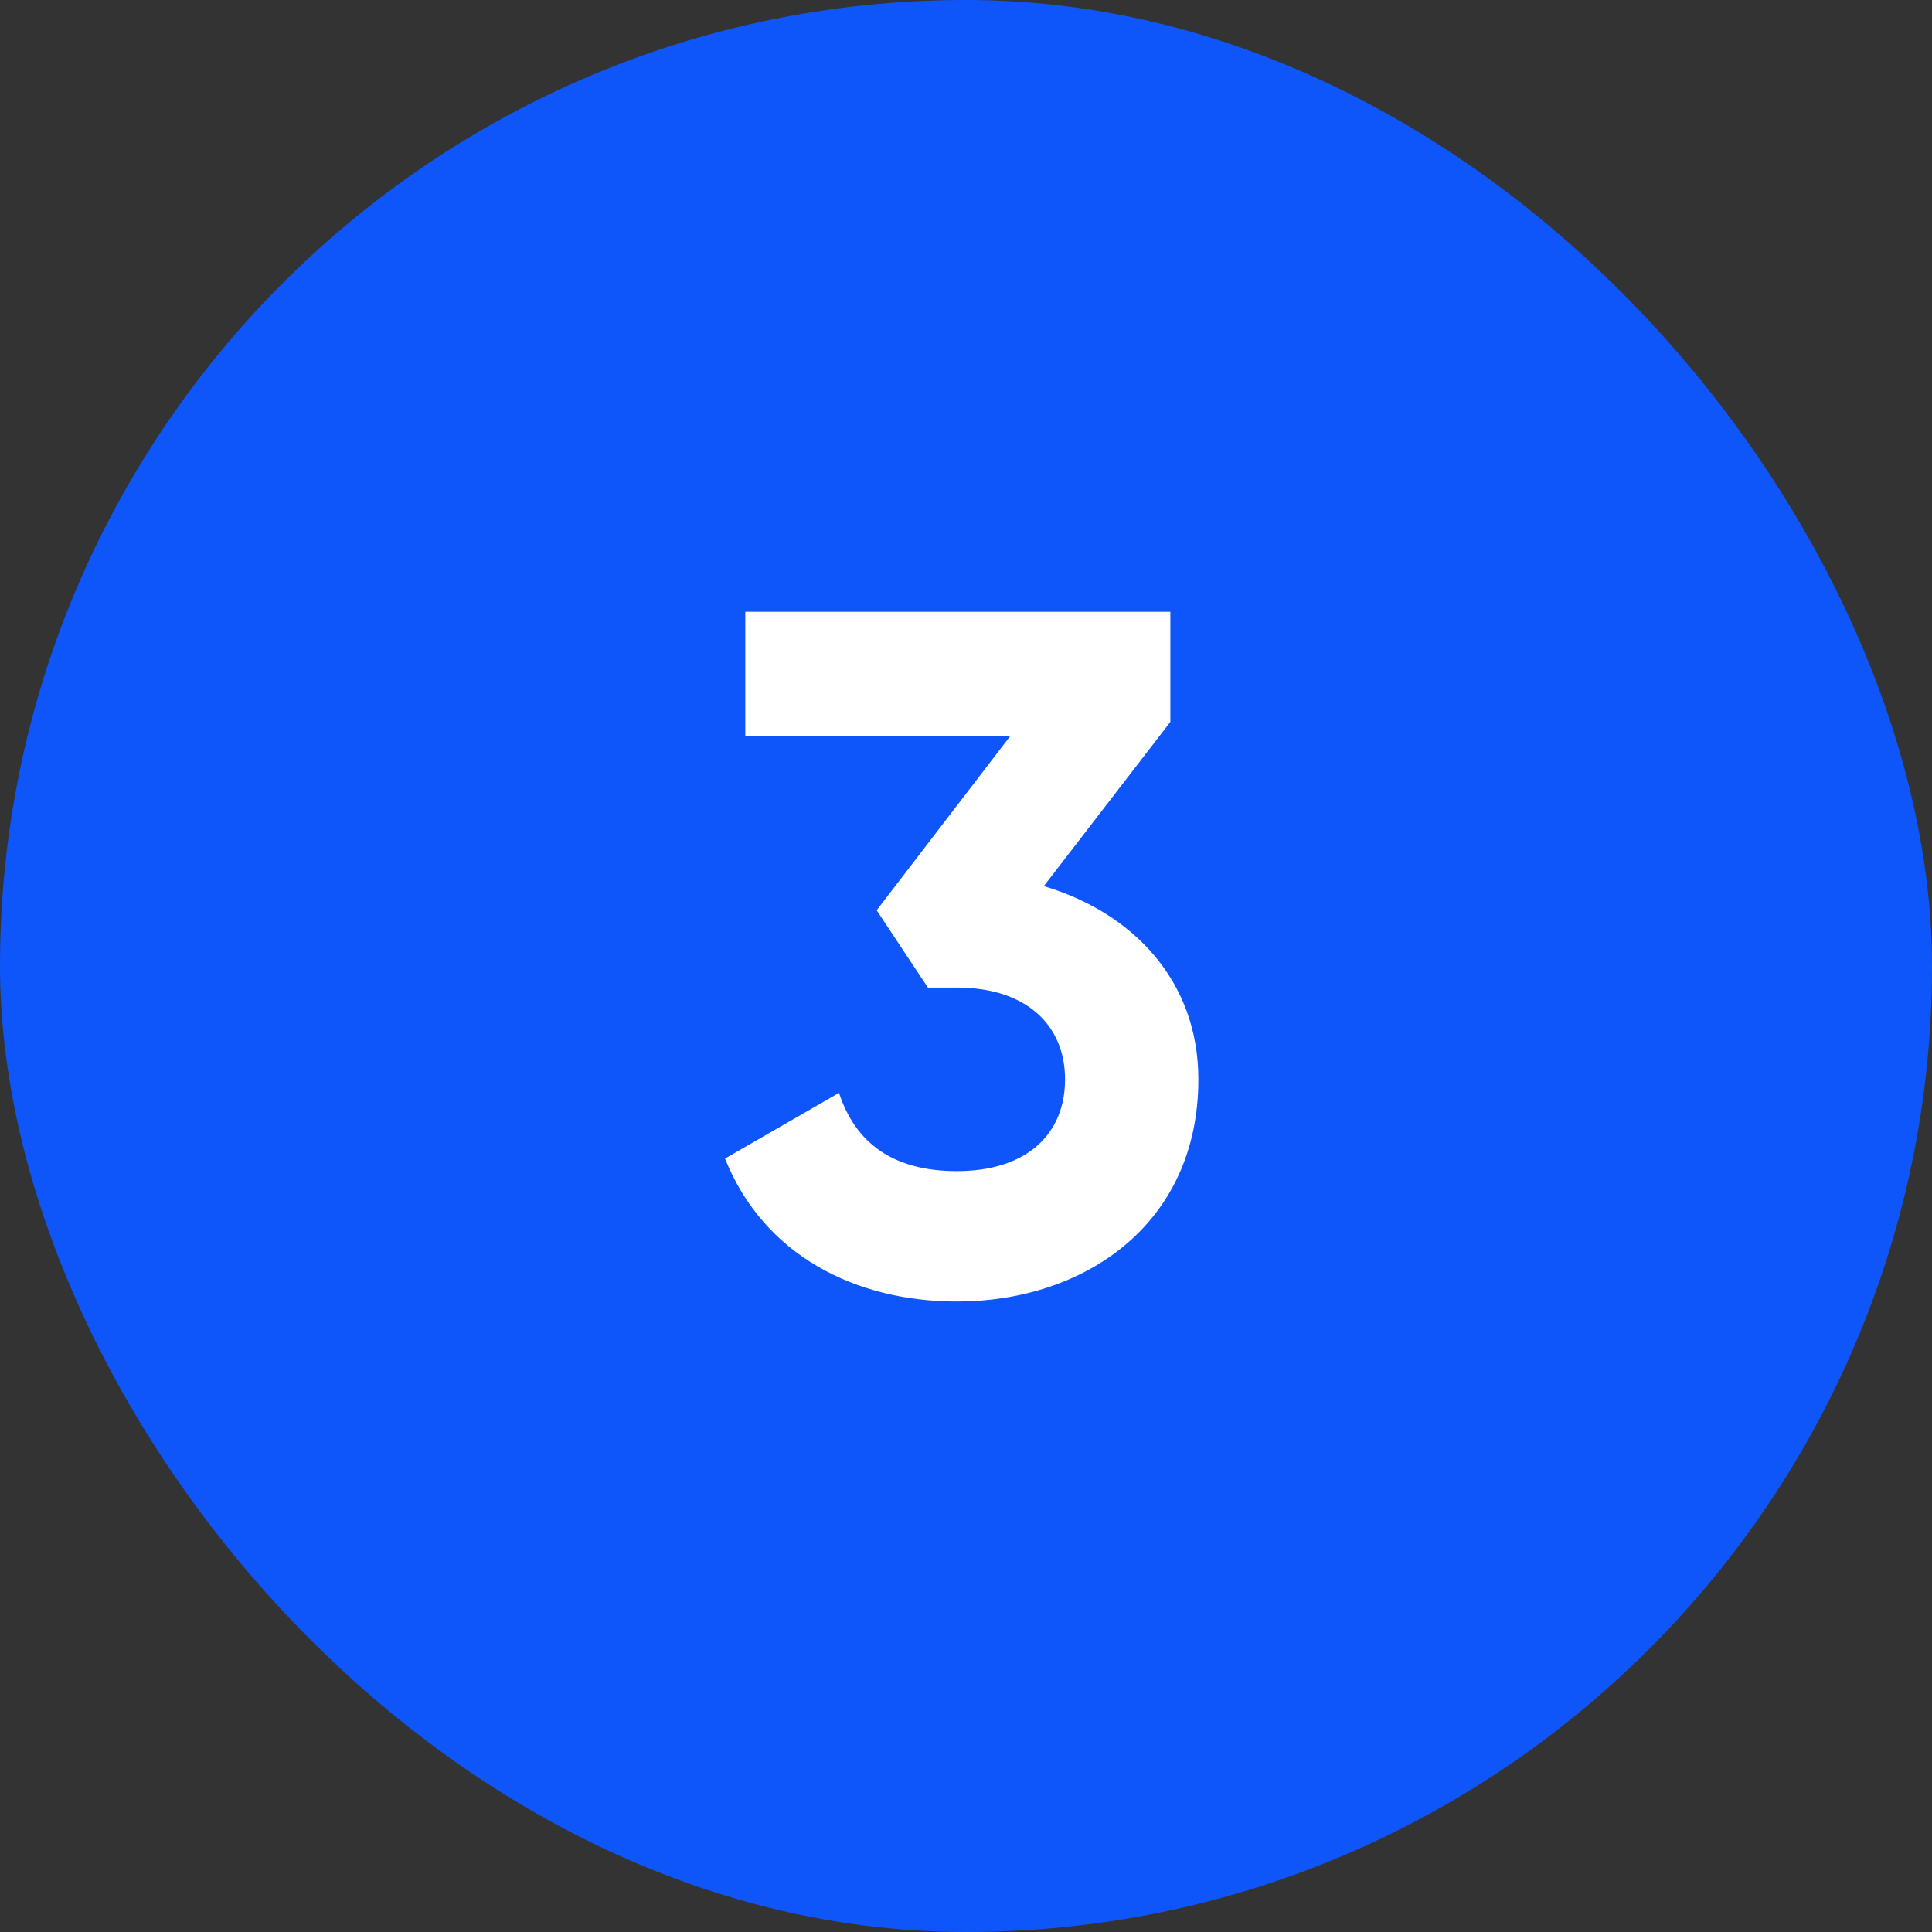
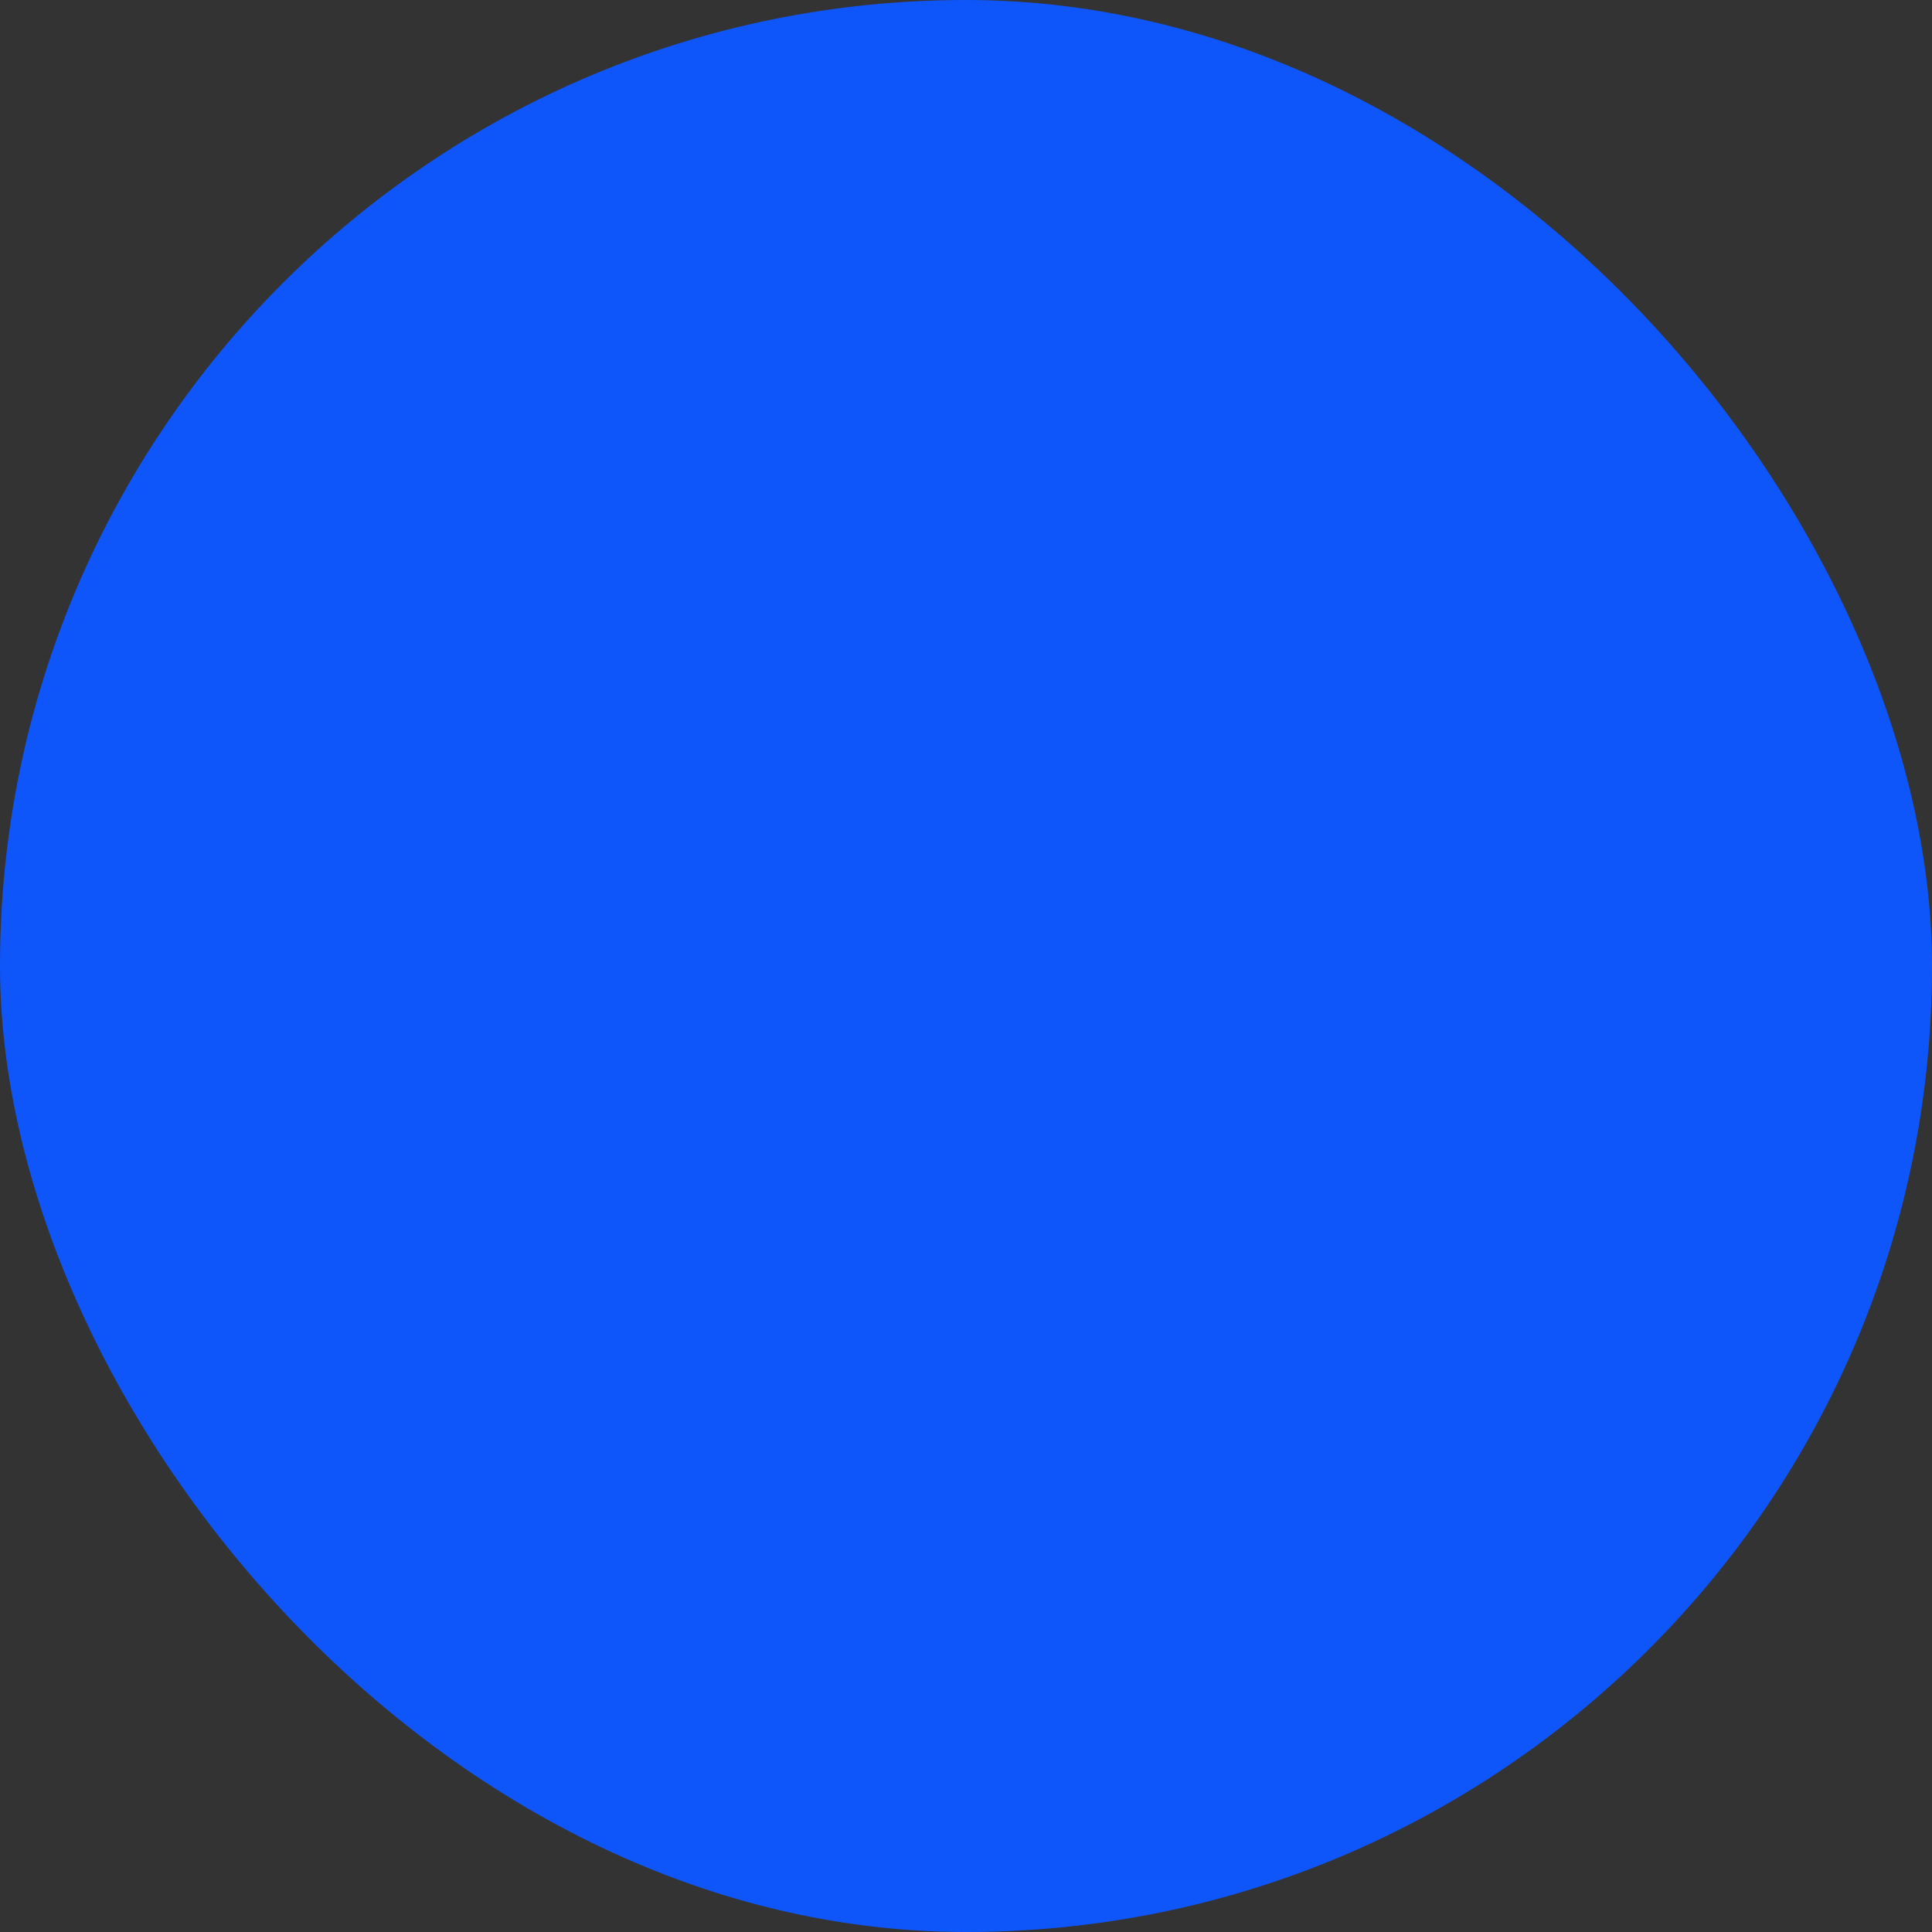
<svg xmlns="http://www.w3.org/2000/svg" width="48" height="48" fill="none">
  <rect width="100%" height="100%" fill="#333333" stroke="none" />
  <rect width="48" height="48" rx="24" fill="#0F56FA" />
-   <path d="M25.933 22.016c2.184.648 3.84 2.328 3.84 4.8 0 3.6-2.832 5.52-6 5.52-2.52 0-4.8-1.152-5.76-3.552l2.832-1.632c.408 1.248 1.344 1.944 2.928 1.944 1.728 0 2.688-.912 2.688-2.28 0-1.344-.96-2.28-2.688-2.28h-.72l-1.272-1.92 3.312-4.32h-6.576V15.2h10.56v2.736l-3.144 4.08z" fill="#fff" />
</svg>